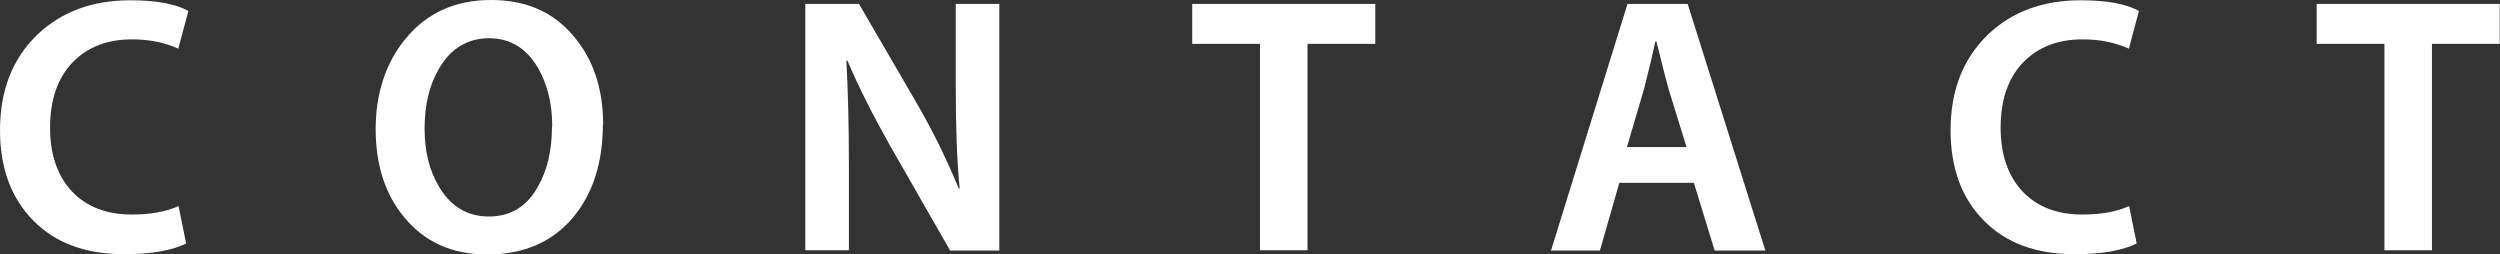
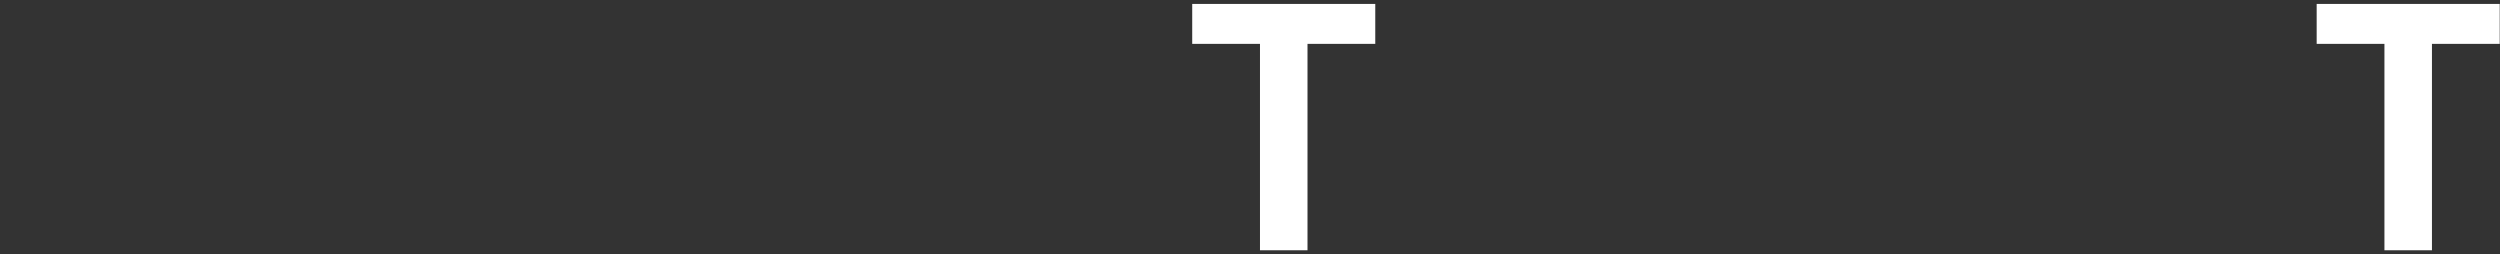
<svg xmlns="http://www.w3.org/2000/svg" id="_レイヤー_2" data-name="レイヤー 2" viewBox="0 0 88.91 9.05">
  <rect x="0" y="0" width="88.91" height="9.05" fill="#333333" stroke="none" />
  <defs>
    <style>
      .cls-1 {
        fill: #fff;
        stroke-width: 0px;
      }
    </style>
  </defs>
  <g id="_文字" data-name="文字">
    <g>
-       <path class="cls-1" d="M6.7.39l-.36,1.34c-.49-.22-1.03-.33-1.64-.33-.87,0-1.56.26-2.09.79-.55.55-.83,1.34-.83,2.35,0,.95.26,1.71.77,2.26.52.55,1.23.83,2.14.83.66,0,1.21-.1,1.66-.3l.27,1.33c-.51.25-1.24.38-2.2.38-1.38,0-2.46-.4-3.24-1.2-.79-.8-1.18-1.87-1.18-3.21,0-1.42.45-2.56,1.34-3.41C2.19.42,3.28.01,4.63.01c.91,0,1.6.12,2.07.38Z" />
-       <path class="cls-1" d="M21.44,4.43c0,1.34-.35,2.44-1.04,3.28-.74.89-1.76,1.34-3.08,1.34-1.24,0-2.22-.44-2.95-1.33-.68-.82-1.01-1.87-1.01-3.13s.36-2.37,1.07-3.22c.75-.91,1.76-1.37,3.03-1.37s2.24.44,2.96,1.31c.68.81,1.03,1.85,1.03,3.12ZM19.64,4.5c0-.81-.17-1.5-.51-2.09-.41-.7-.99-1.05-1.74-1.05s-1.36.36-1.77,1.07c-.35.59-.52,1.3-.52,2.13s.17,1.51.52,2.09c.42.7,1,1.05,1.77,1.05s1.36-.36,1.75-1.08c.33-.58.49-1.29.49-2.12Z" />
-       <path class="cls-1" d="M35.53,8.91h-1.74l-2.13-3.72c-.62-1.1-1.13-2.11-1.52-3.03h-.04c.06,1.05.09,2.31.09,3.78v2.96h-1.55V.14h1.91l2.11,3.63c.53.92,1.01,1.9,1.44,2.94h.03c-.1-1.03-.14-2.25-.14-3.68V.14h1.55v8.76Z" />
      <path class="cls-1" d="M48.92,1.56h-2.42v7.34h-1.69V1.56h-2.41V.14h6.51v1.42Z" />
-       <path class="cls-1" d="M62.79,8.91h-1.81l-.74-2.41h-2.65l-.69,2.41h-1.74L57.88.14h2.14l2.76,8.76ZM59.98,5.23l-.64-2.07c-.04-.14-.19-.7-.43-1.68h-.04c-.08.38-.21.94-.4,1.68l-.61,2.07h2.12Z" />
-       <path class="cls-1" d="M76.07.39l-.36,1.34c-.49-.22-1.03-.33-1.64-.33-.87,0-1.56.26-2.09.79-.55.55-.83,1.34-.83,2.35,0,.95.26,1.71.77,2.26.52.55,1.23.83,2.14.83.66,0,1.21-.1,1.66-.3l.27,1.33c-.51.25-1.24.38-2.2.38-1.38,0-2.46-.4-3.24-1.2-.79-.8-1.18-1.87-1.18-3.21,0-1.42.45-2.56,1.34-3.41.85-.81,1.95-1.21,3.29-1.21.91,0,1.6.12,2.07.38Z" />
      <path class="cls-1" d="M88.91,1.56h-2.42v7.34h-1.69V1.56h-2.41V.14h6.51v1.42Z" />
    </g>
  </g>
</svg>